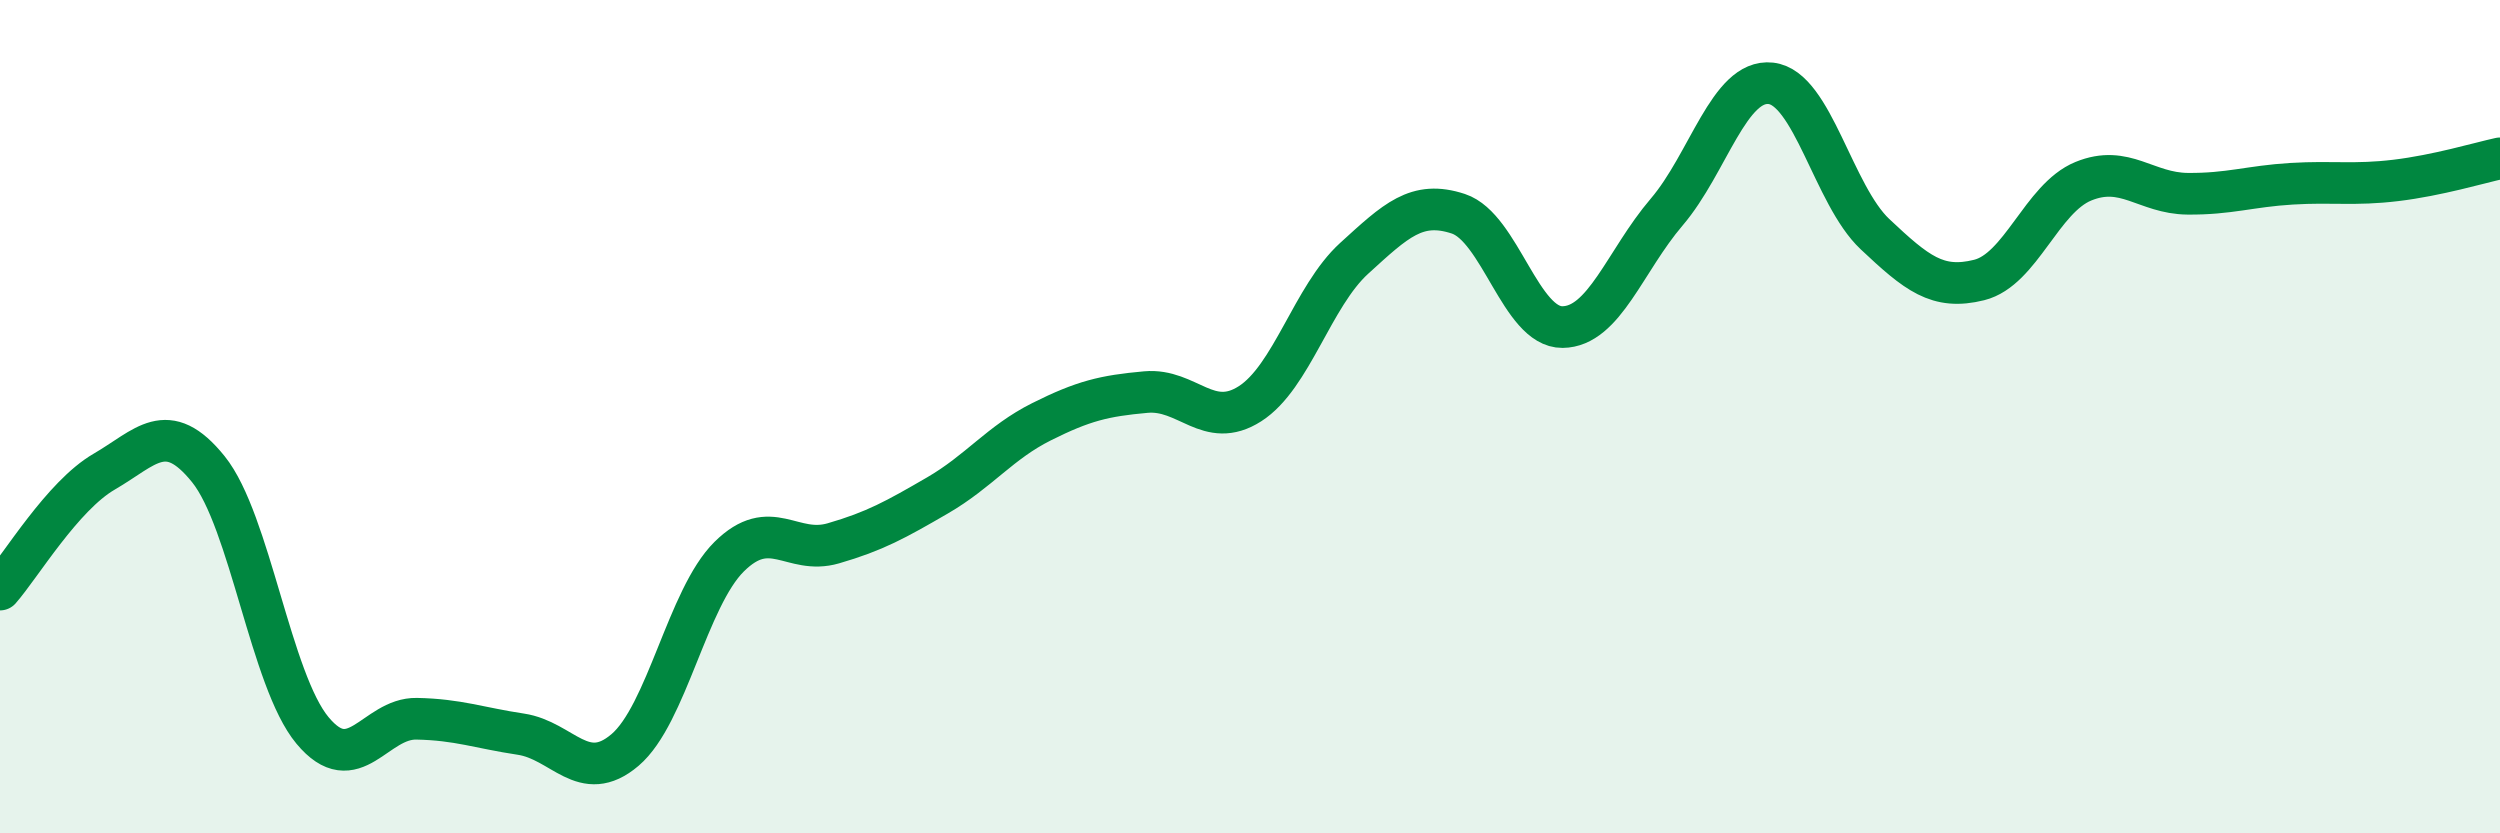
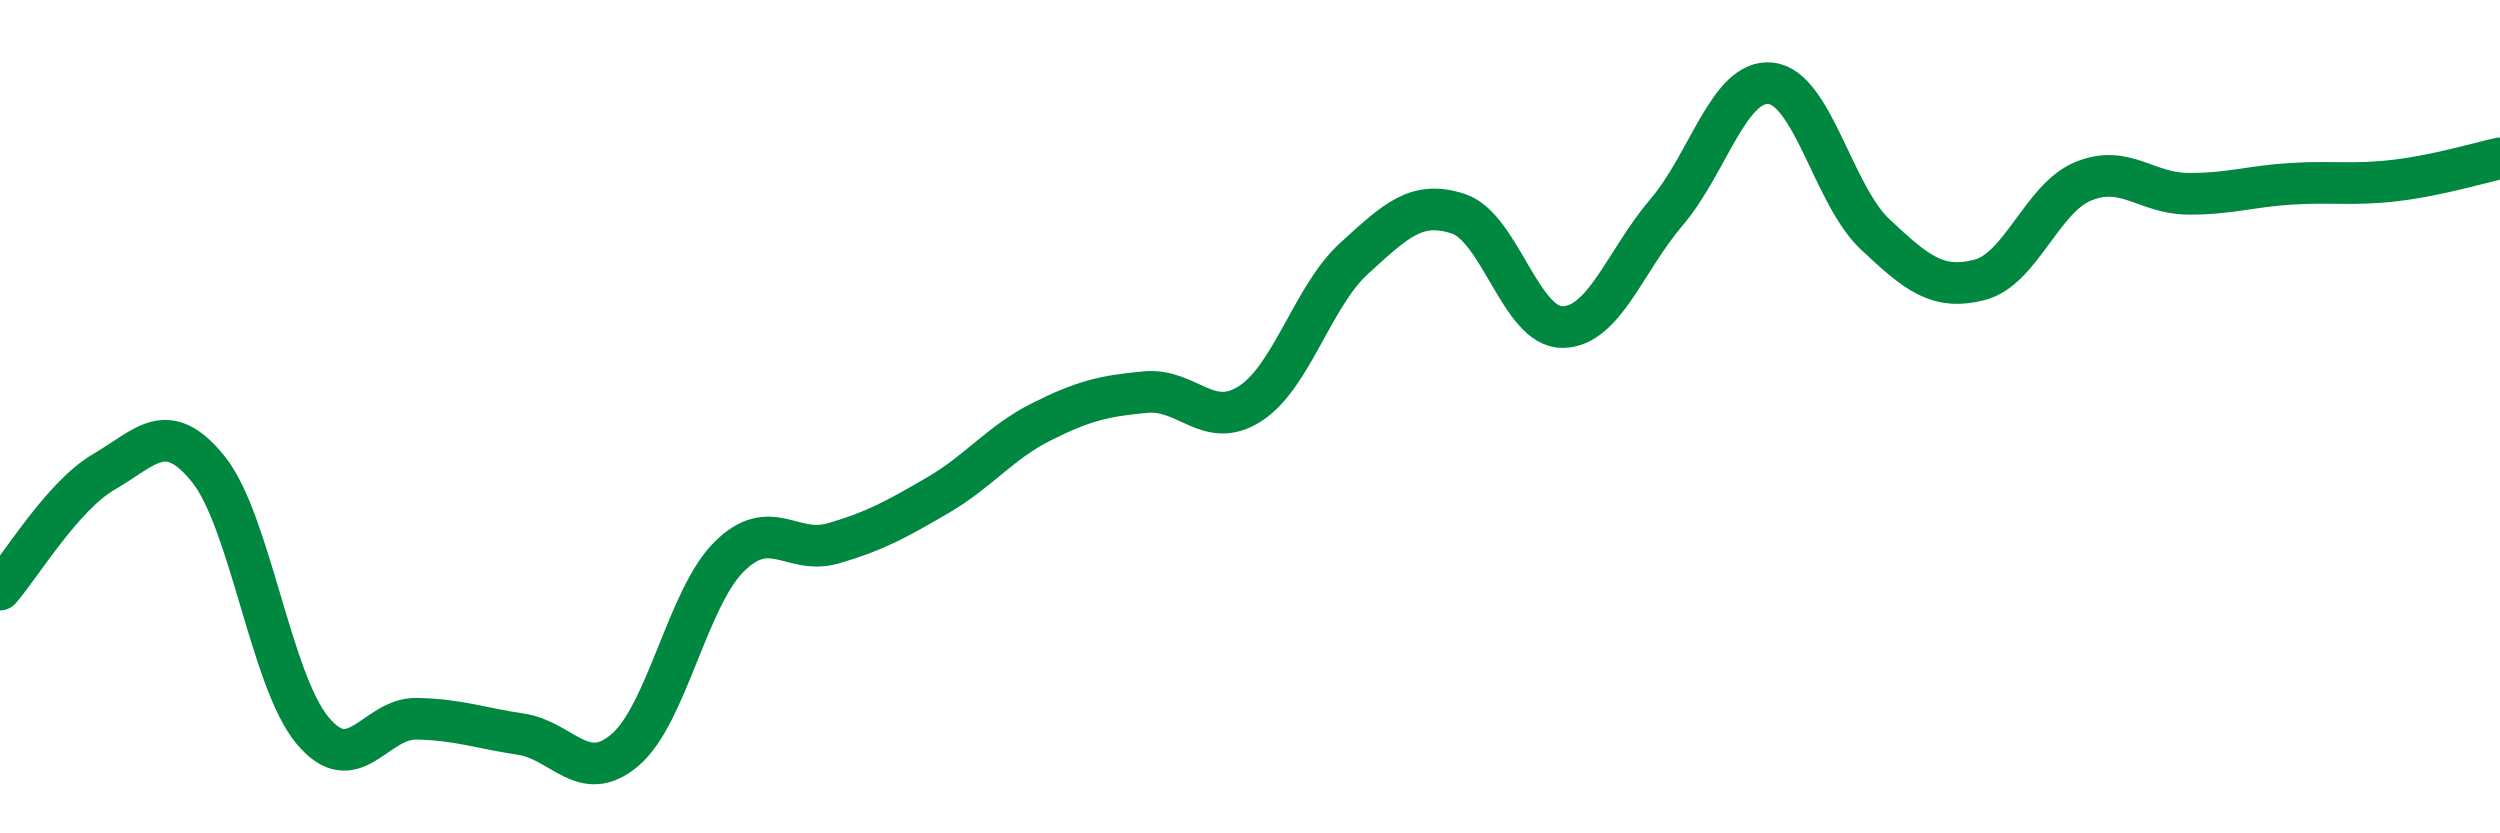
<svg xmlns="http://www.w3.org/2000/svg" width="60" height="20" viewBox="0 0 60 20">
-   <path d="M 0,14.15 C 0.5,13.58 1.5,11.9 2.5,11.32 C 3.5,10.74 4,10.02 5,11.26 C 6,12.5 6.5,16.33 7.5,17.53 C 8.5,18.73 9,17.23 10,17.25 C 11,17.27 11.5,17.47 12.5,17.62 C 13.5,17.77 14,18.85 15,18 C 16,17.15 16.5,14.35 17.5,13.36 C 18.5,12.37 19,13.33 20,13.04 C 21,12.75 21.5,12.47 22.5,11.89 C 23.5,11.31 24,10.62 25,10.12 C 26,9.62 26.5,9.5 27.5,9.41 C 28.5,9.32 29,10.33 30,9.69 C 31,9.05 31.5,7.11 32.5,6.2 C 33.5,5.29 34,4.8 35,5.13 C 36,5.46 36.5,7.86 37.5,7.85 C 38.5,7.84 39,6.26 40,5.09 C 41,3.92 41.5,1.89 42.5,2 C 43.5,2.11 44,4.68 45,5.62 C 46,6.56 46.5,6.97 47.5,6.72 C 48.5,6.47 49,4.76 50,4.35 C 51,3.94 51.5,4.64 52.5,4.65 C 53.5,4.66 54,4.47 55,4.41 C 56,4.35 56.5,4.45 57.5,4.33 C 58.5,4.21 59.5,3.91 60,3.8L60 20L0 20Z" fill="#008740" opacity="0.1" stroke-linecap="round" stroke-linejoin="round" />
  <path d="M 0,14.15 C 0.5,13.58 1.5,11.9 2.5,11.32 C 3.5,10.74 4,10.02 5,11.26 C 6,12.5 6.5,16.33 7.5,17.53 C 8.5,18.73 9,17.23 10,17.25 C 11,17.27 11.5,17.47 12.5,17.62 C 13.5,17.77 14,18.85 15,18 C 16,17.15 16.5,14.35 17.5,13.36 C 18.5,12.37 19,13.33 20,13.04 C 21,12.75 21.5,12.47 22.5,11.89 C 23.5,11.31 24,10.62 25,10.12 C 26,9.62 26.5,9.5 27.5,9.41 C 28.5,9.32 29,10.33 30,9.69 C 31,9.05 31.5,7.11 32.5,6.2 C 33.5,5.29 34,4.8 35,5.13 C 36,5.46 36.5,7.86 37.5,7.85 C 38.5,7.84 39,6.26 40,5.09 C 41,3.92 41.5,1.89 42.5,2 C 43.5,2.11 44,4.68 45,5.62 C 46,6.56 46.5,6.97 47.5,6.72 C 48.5,6.47 49,4.76 50,4.35 C 51,3.94 51.5,4.64 52.5,4.65 C 53.5,4.66 54,4.47 55,4.41 C 56,4.35 56.5,4.45 57.5,4.33 C 58.5,4.21 59.5,3.91 60,3.8" stroke="#008740" stroke-width="1" fill="none" stroke-linecap="round" stroke-linejoin="round" />
</svg>